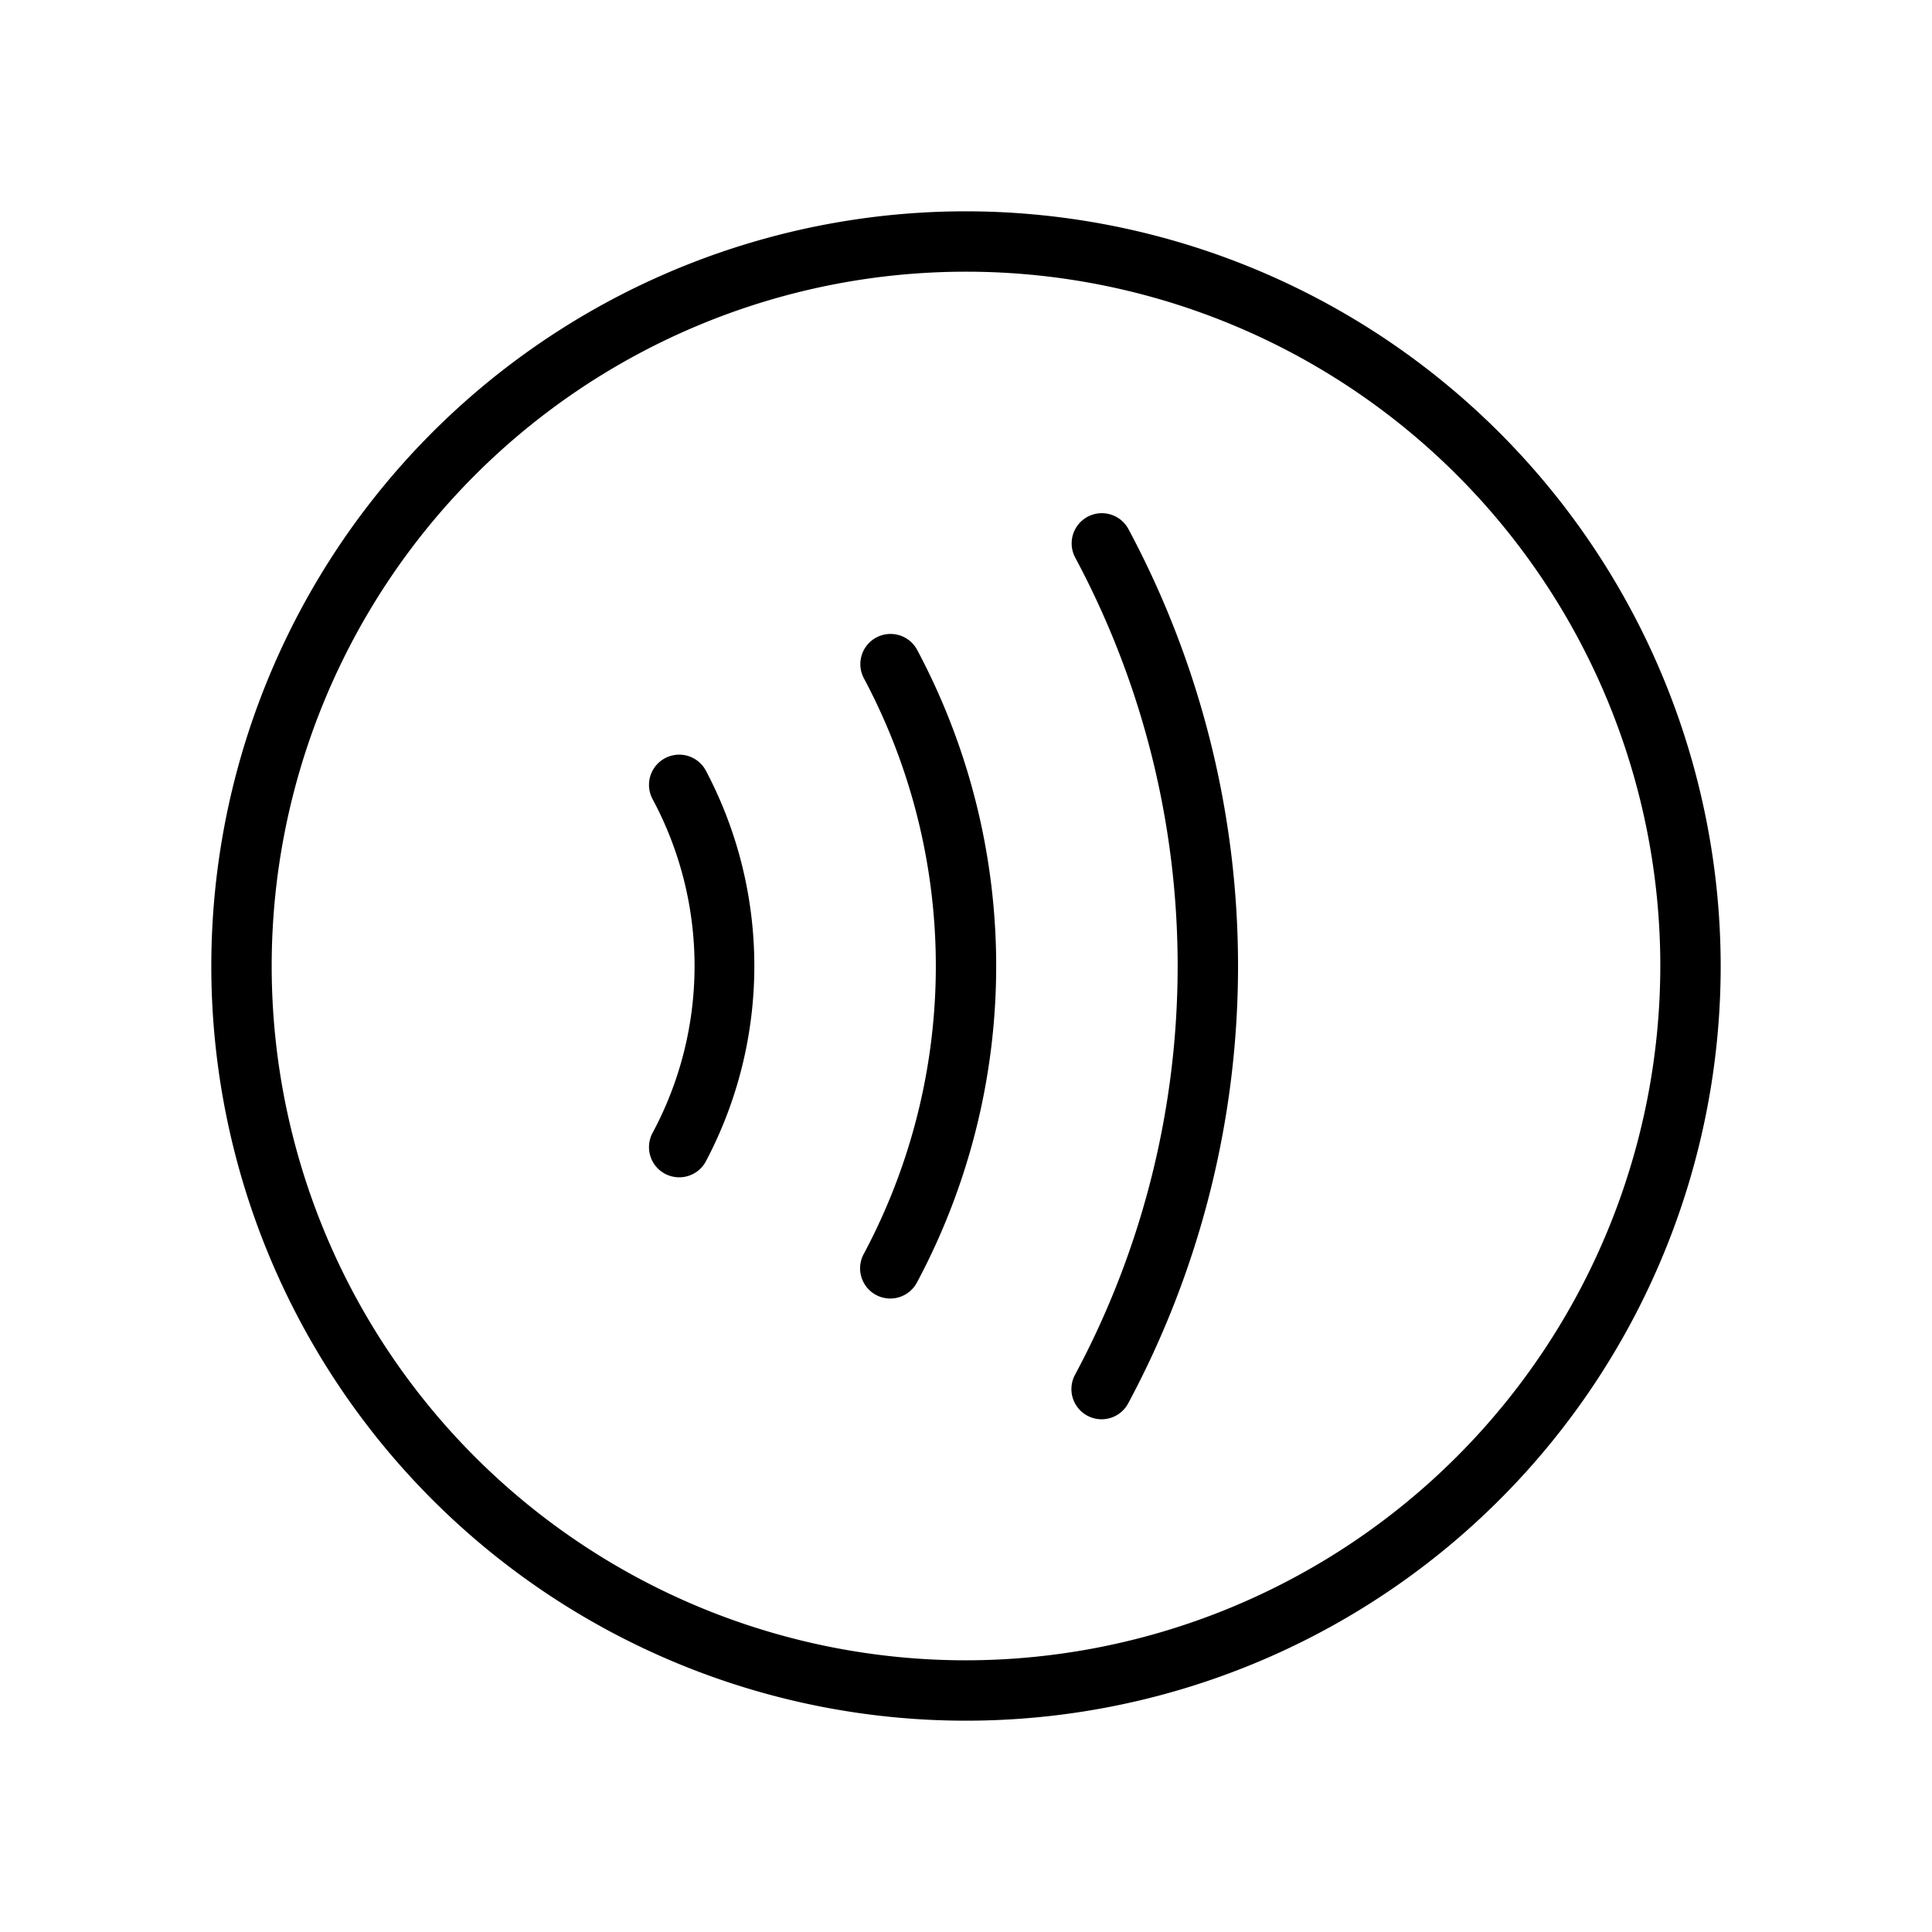
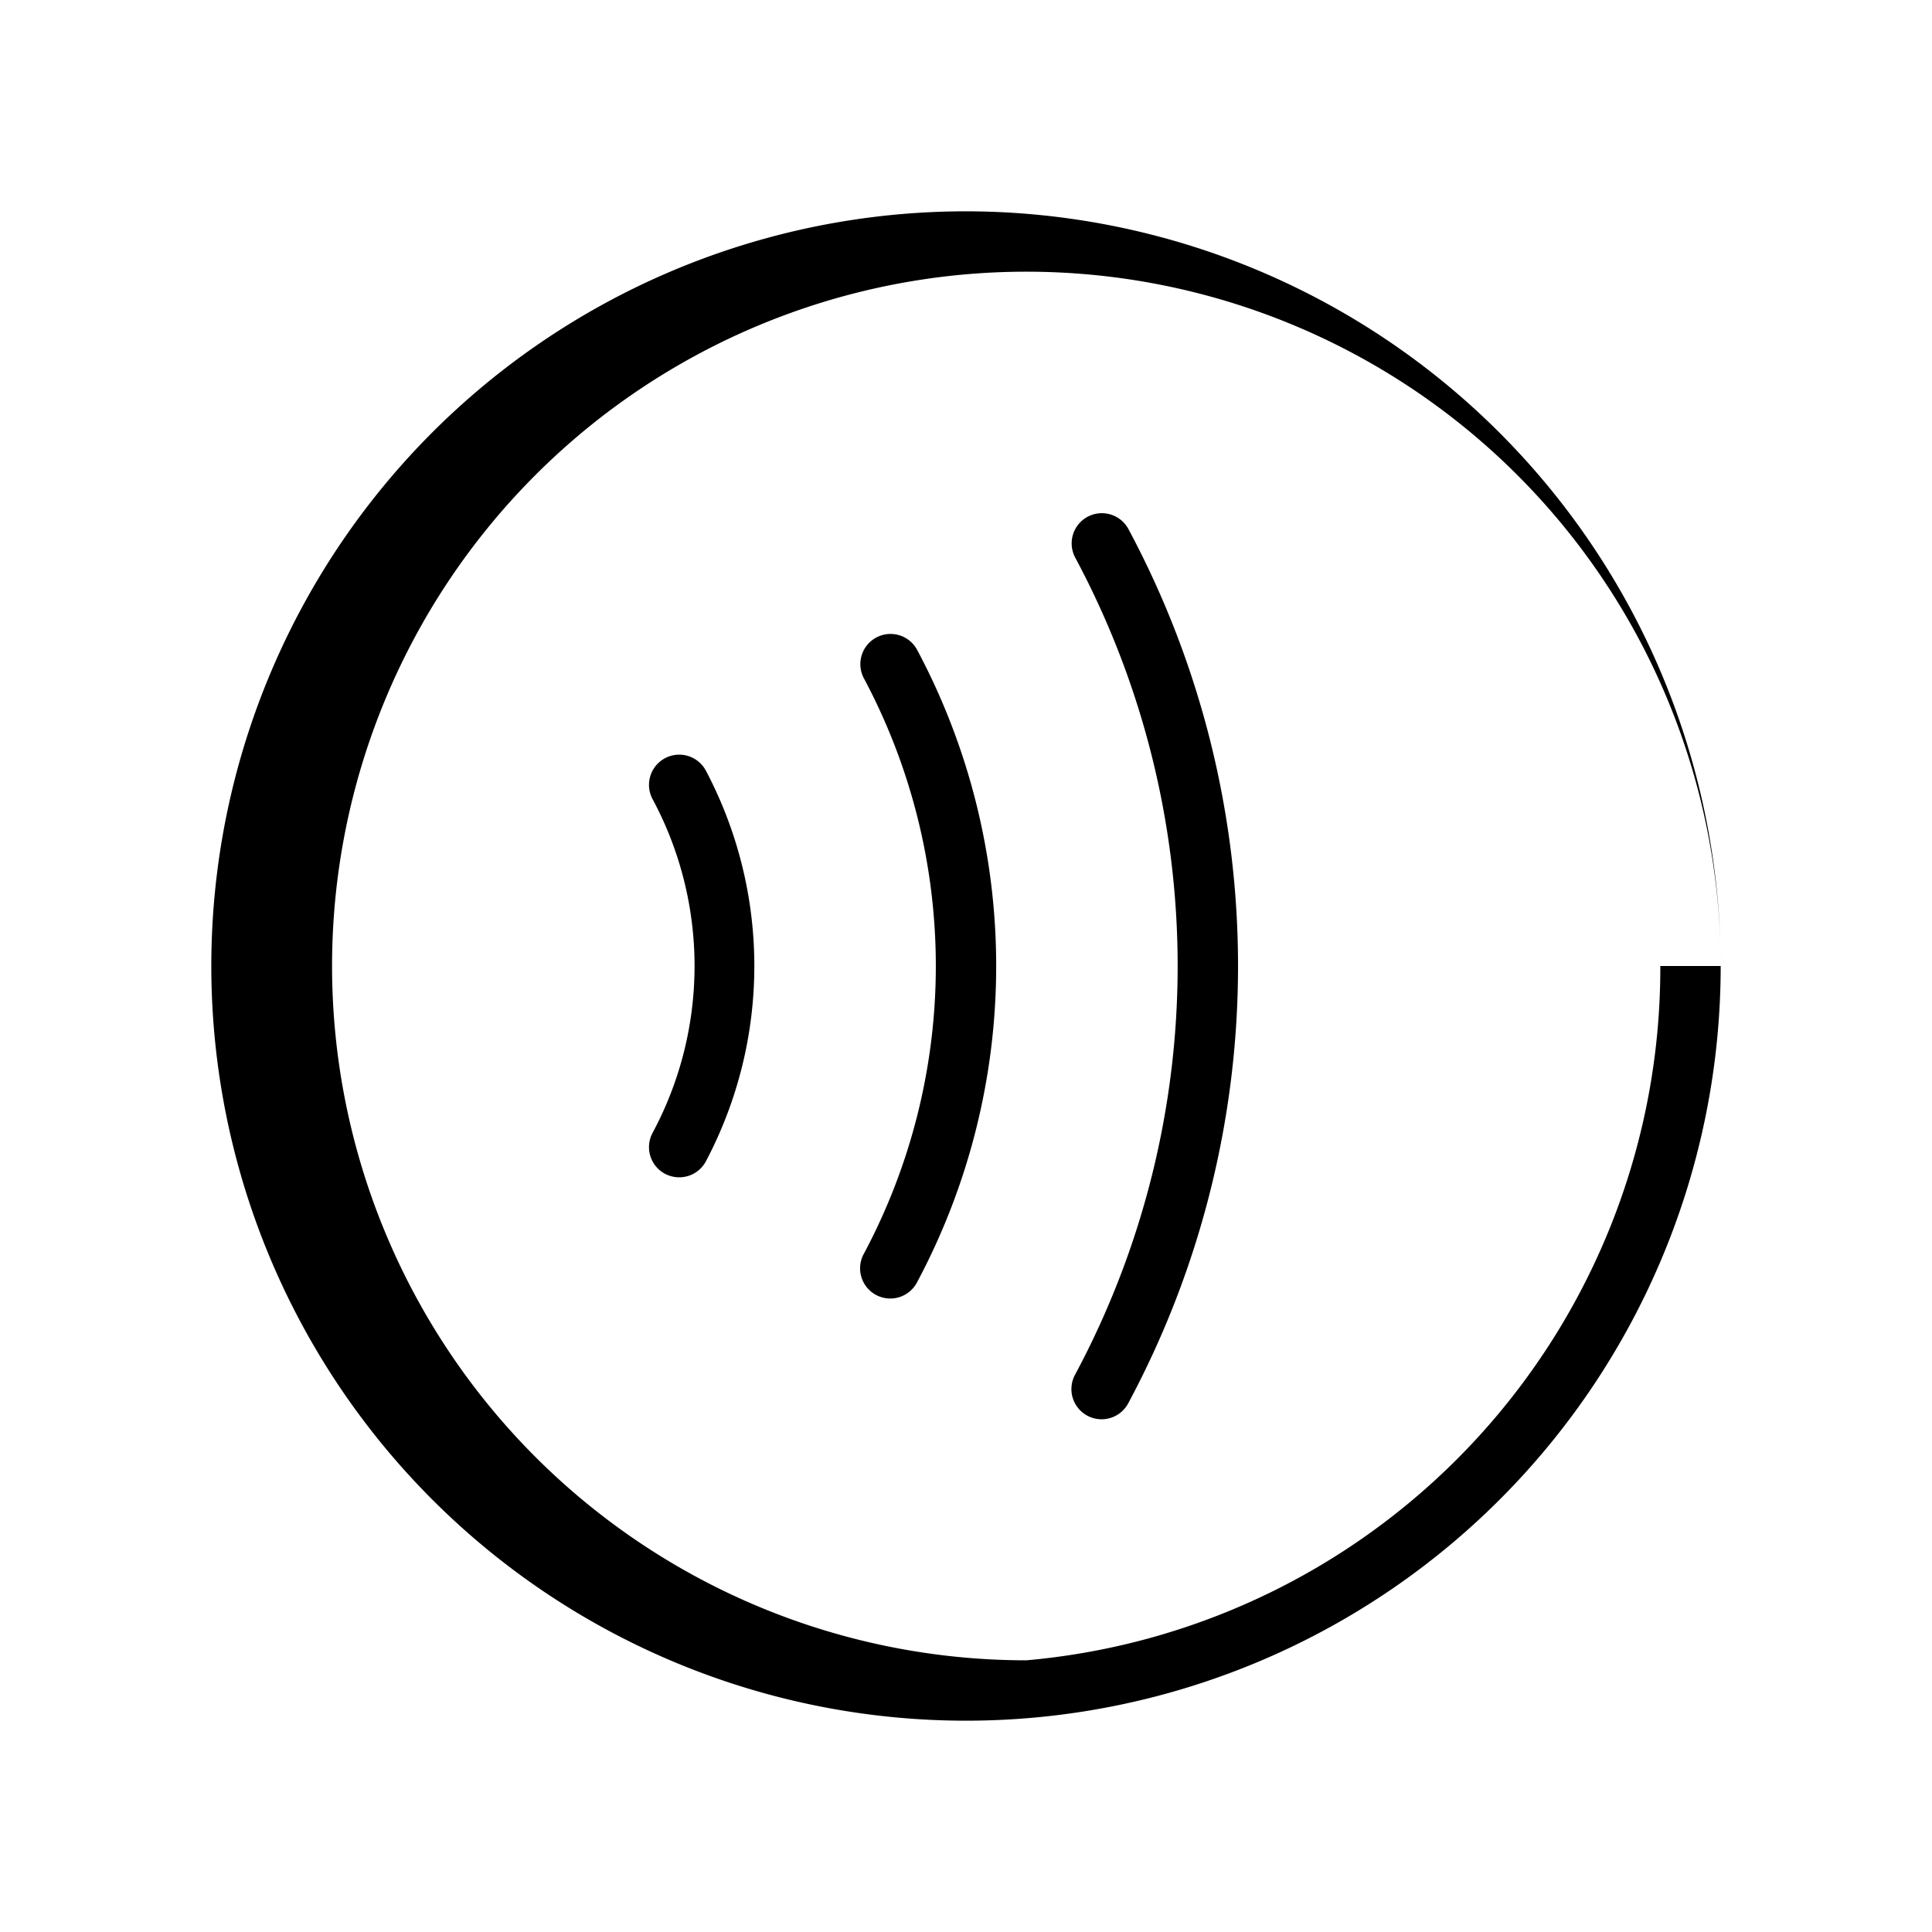
<svg xmlns="http://www.w3.org/2000/svg" viewBox="0 0 256 256" fill="currentColor">
-   <path d="M93.54,102.13a55.39,55.39,0,0,1,0,51.74A4,4,0,0,1,90,156a4.07,4.07,0,0,1-1.87-.46,4,4,0,0,1-1.67-5.41,46.73,46.73,0,0,0,0-44.26,4,4,0,1,1,7.08-3.74Zm50.58-33.66a4,4,0,0,0-1.65,5.41,114.67,114.67,0,0,1,0,108.24,4,4,0,1,0,7.06,3.76,122.65,122.65,0,0,0,0-115.76A4,4,0,0,0,144.12,68.47Zm-28,16a4,4,0,0,0-1.65,5.41,81,81,0,0,1,0,76.24,4,4,0,1,0,7.06,3.76,89,89,0,0,0,0-83.76A4,4,0,0,0,116.12,84.47ZM228,128A100,100,0,1,1,128,28,100.11,100.11,0,0,1,228,128Zm-8,0a92,92,0,1,0-92,92A92.1,92.1,0,0,0,220,128Z" />
+   <path d="M93.54,102.13a55.39,55.39,0,0,1,0,51.74A4,4,0,0,1,90,156a4.07,4.07,0,0,1-1.87-.46,4,4,0,0,1-1.67-5.41,46.73,46.73,0,0,0,0-44.26,4,4,0,1,1,7.08-3.74Zm50.58-33.66a4,4,0,0,0-1.65,5.41,114.67,114.67,0,0,1,0,108.24,4,4,0,1,0,7.06,3.76,122.65,122.65,0,0,0,0-115.76A4,4,0,0,0,144.12,68.47Zm-28,16a4,4,0,0,0-1.65,5.41,81,81,0,0,1,0,76.24,4,4,0,1,0,7.06,3.76,89,89,0,0,0,0-83.76A4,4,0,0,0,116.12,84.47ZM228,128A100,100,0,1,1,128,28,100.11,100.11,0,0,1,228,128Za92,92,0,1,0-92,92A92.1,92.1,0,0,0,220,128Z" />
</svg>